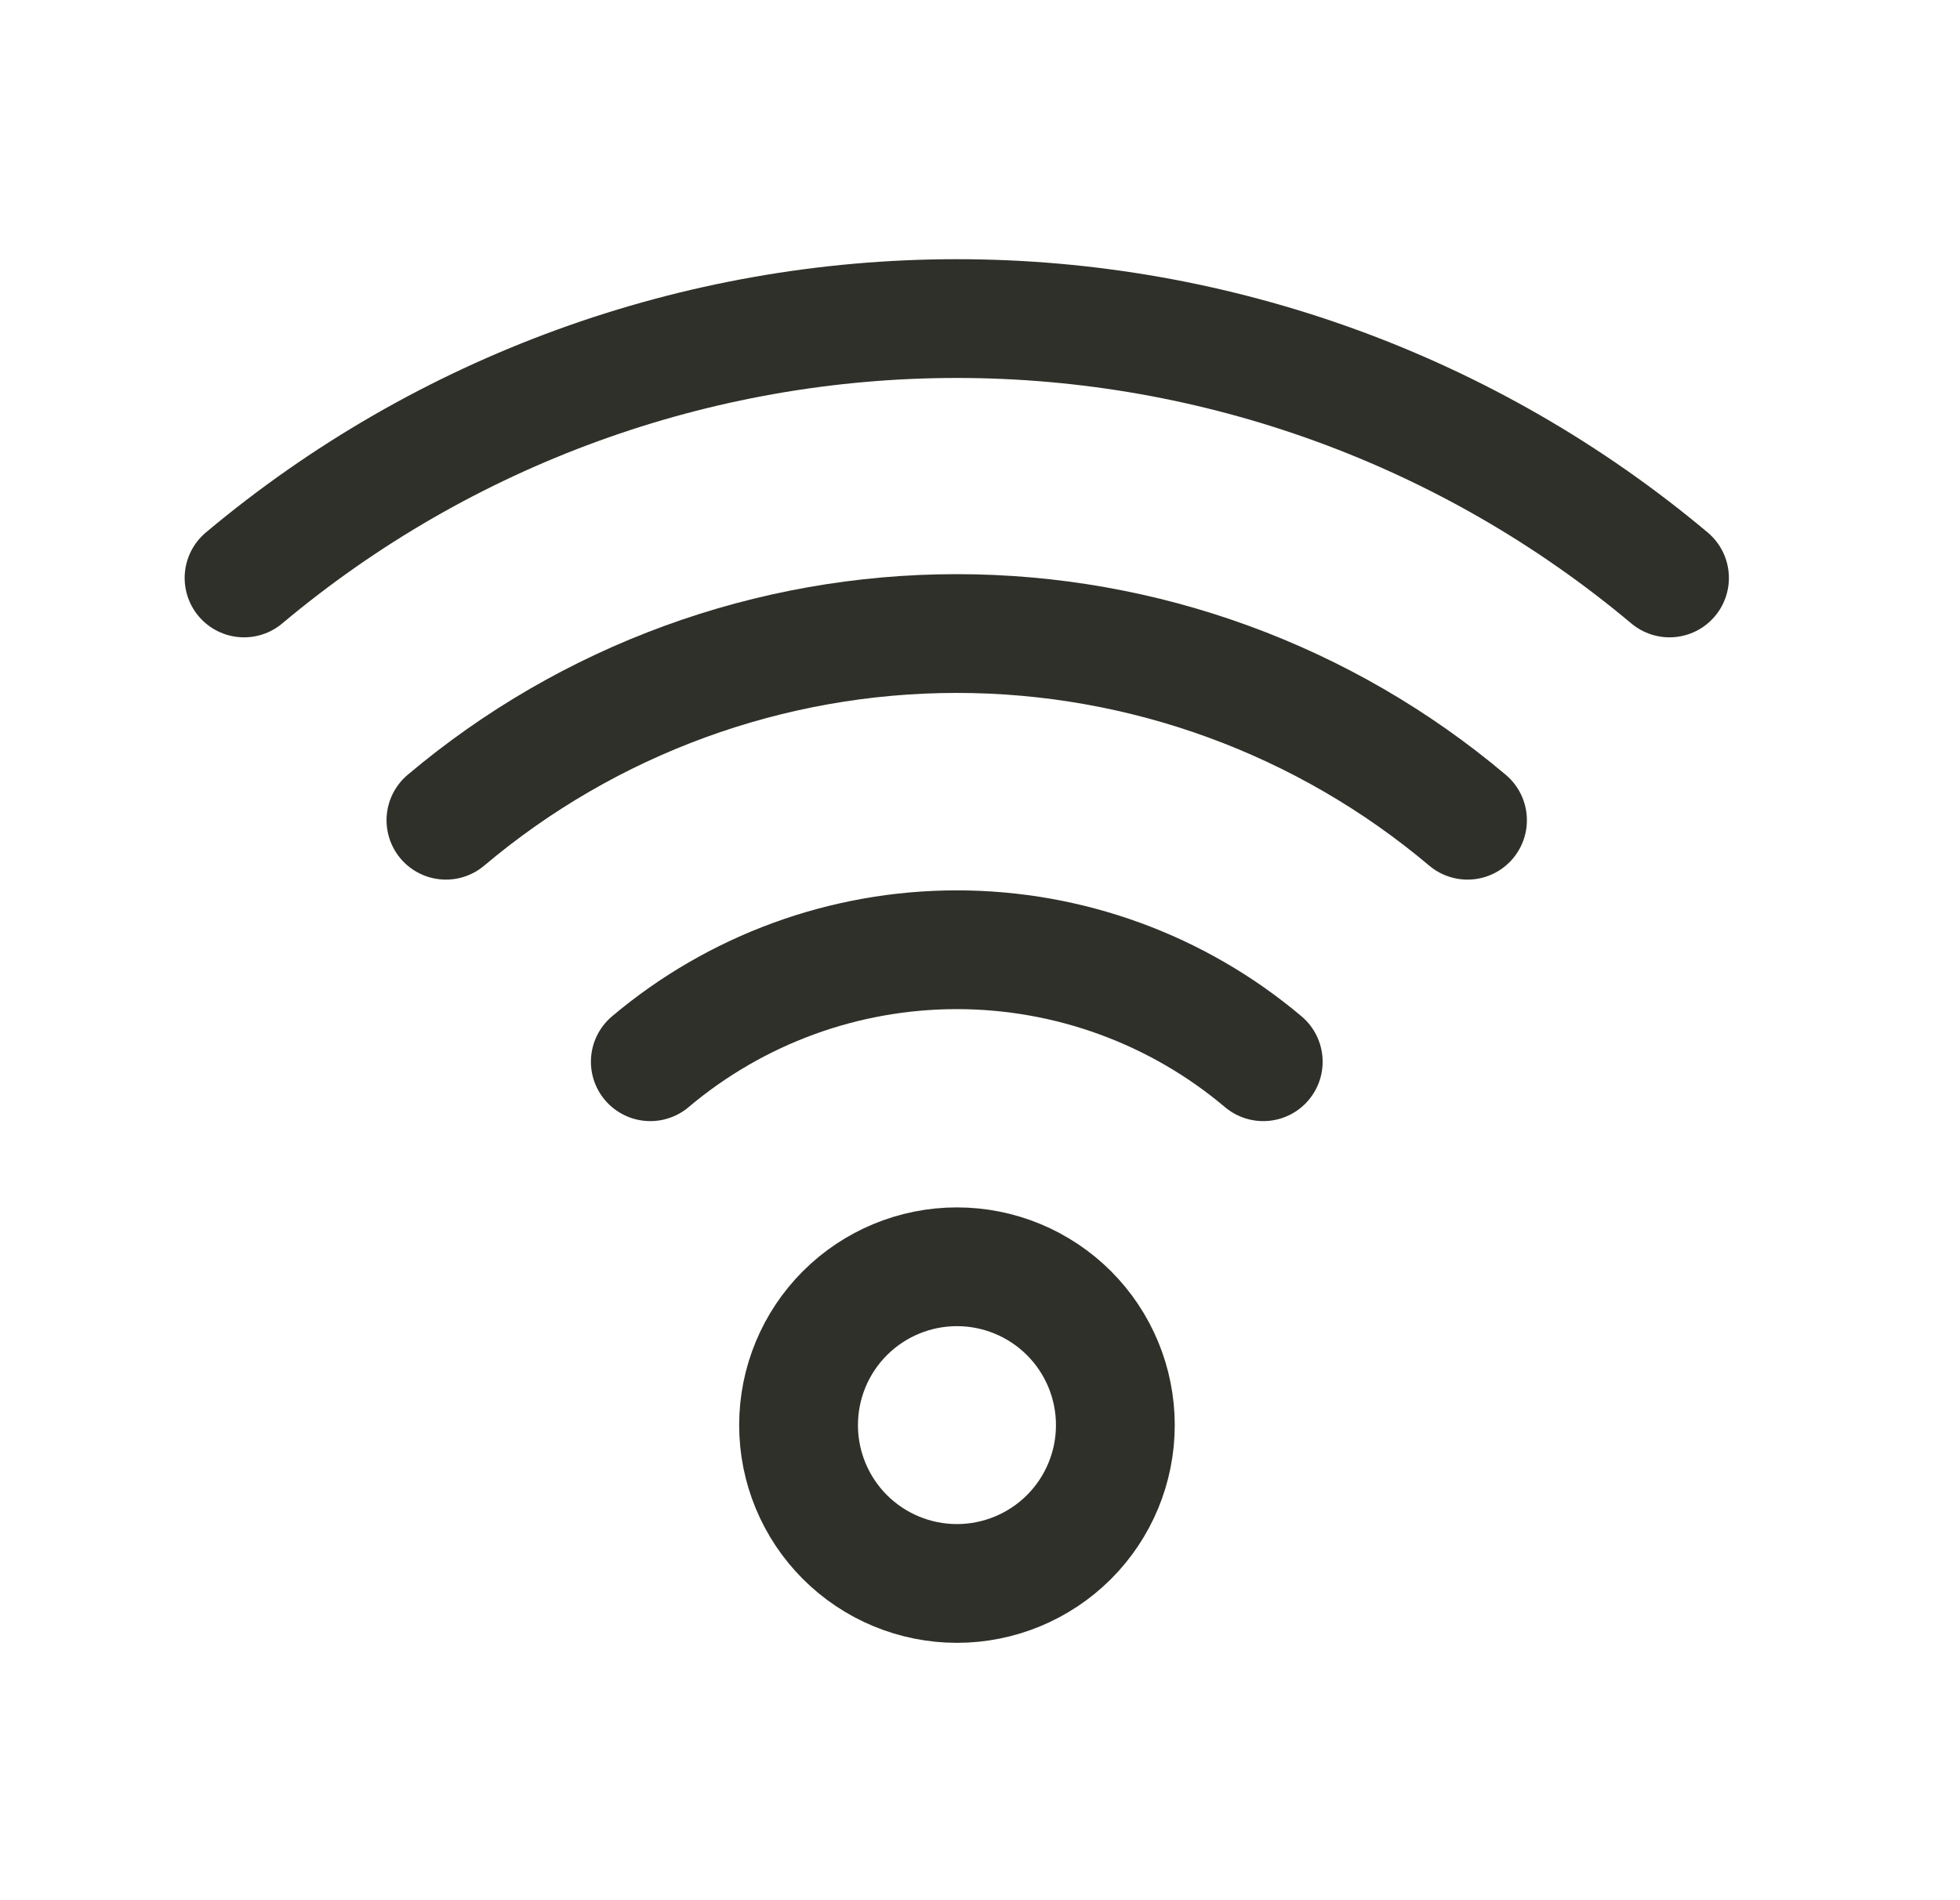
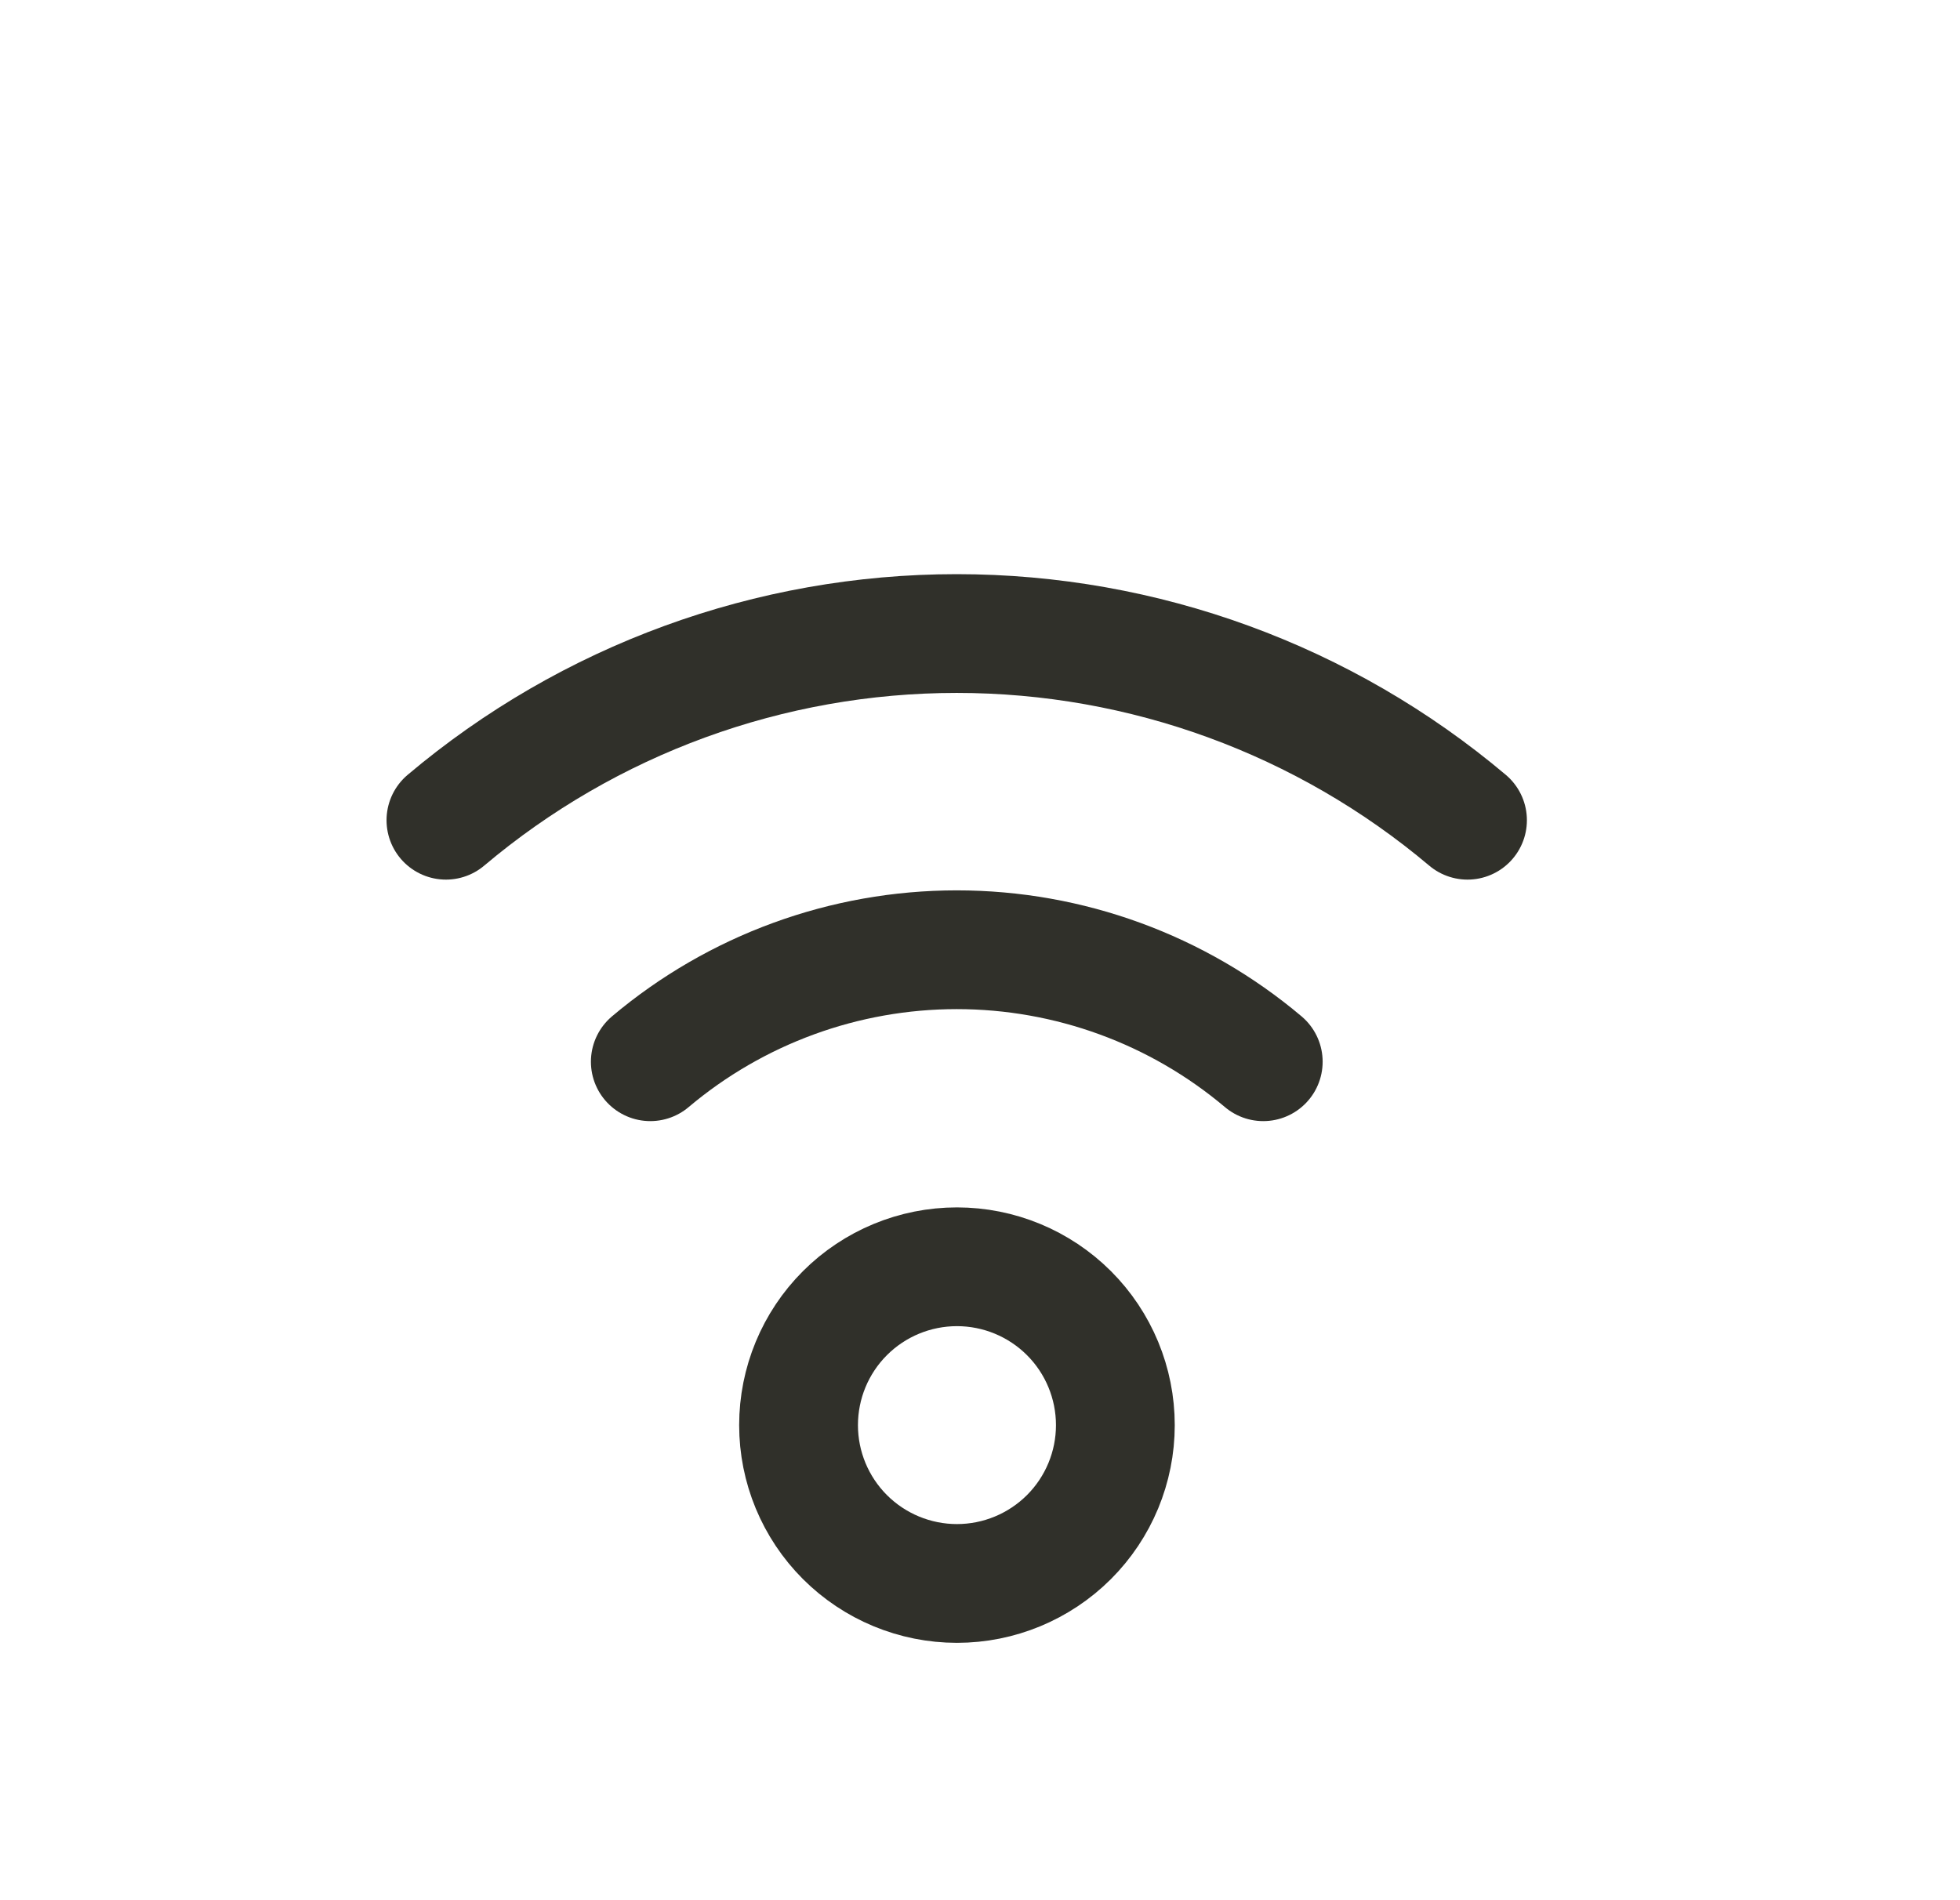
<svg xmlns="http://www.w3.org/2000/svg" width="33" height="32" viewBox="0 0 33 32" fill="none">
-   <path d="M4.109 9.733C7.471 6.912 11.72 5.365 16.109 5.365C20.498 5.365 24.747 6.912 28.109 9.733" stroke="#30302A" stroke-width="2" stroke-linecap="round" stroke-linejoin="round" />
  <path d="M24.708 13.813C22.302 11.783 19.256 10.669 16.108 10.669C12.96 10.669 9.913 11.783 7.508 13.813" stroke="#30302A" stroke-width="2" stroke-linecap="round" stroke-linejoin="round" />
  <path d="M21.269 17.88C19.826 16.662 17.998 15.994 16.109 15.994C14.22 15.994 12.393 16.662 10.949 17.88" stroke="#30302A" stroke-width="2" stroke-linecap="round" stroke-linejoin="round" />
  <path d="M13.445 24C13.445 24.707 13.726 25.385 14.226 25.885C14.726 26.385 15.405 26.666 16.112 26.666C16.819 26.666 17.497 26.385 17.998 25.885C18.498 25.385 18.779 24.707 18.779 24C18.779 23.292 18.498 22.614 17.998 22.114C17.497 21.614 16.819 21.333 16.112 21.333C15.405 21.333 14.726 21.614 14.226 22.114C13.726 22.614 13.445 23.292 13.445 24Z" stroke="#30302A" stroke-width="2" stroke-linecap="round" stroke-linejoin="round" />
</svg>